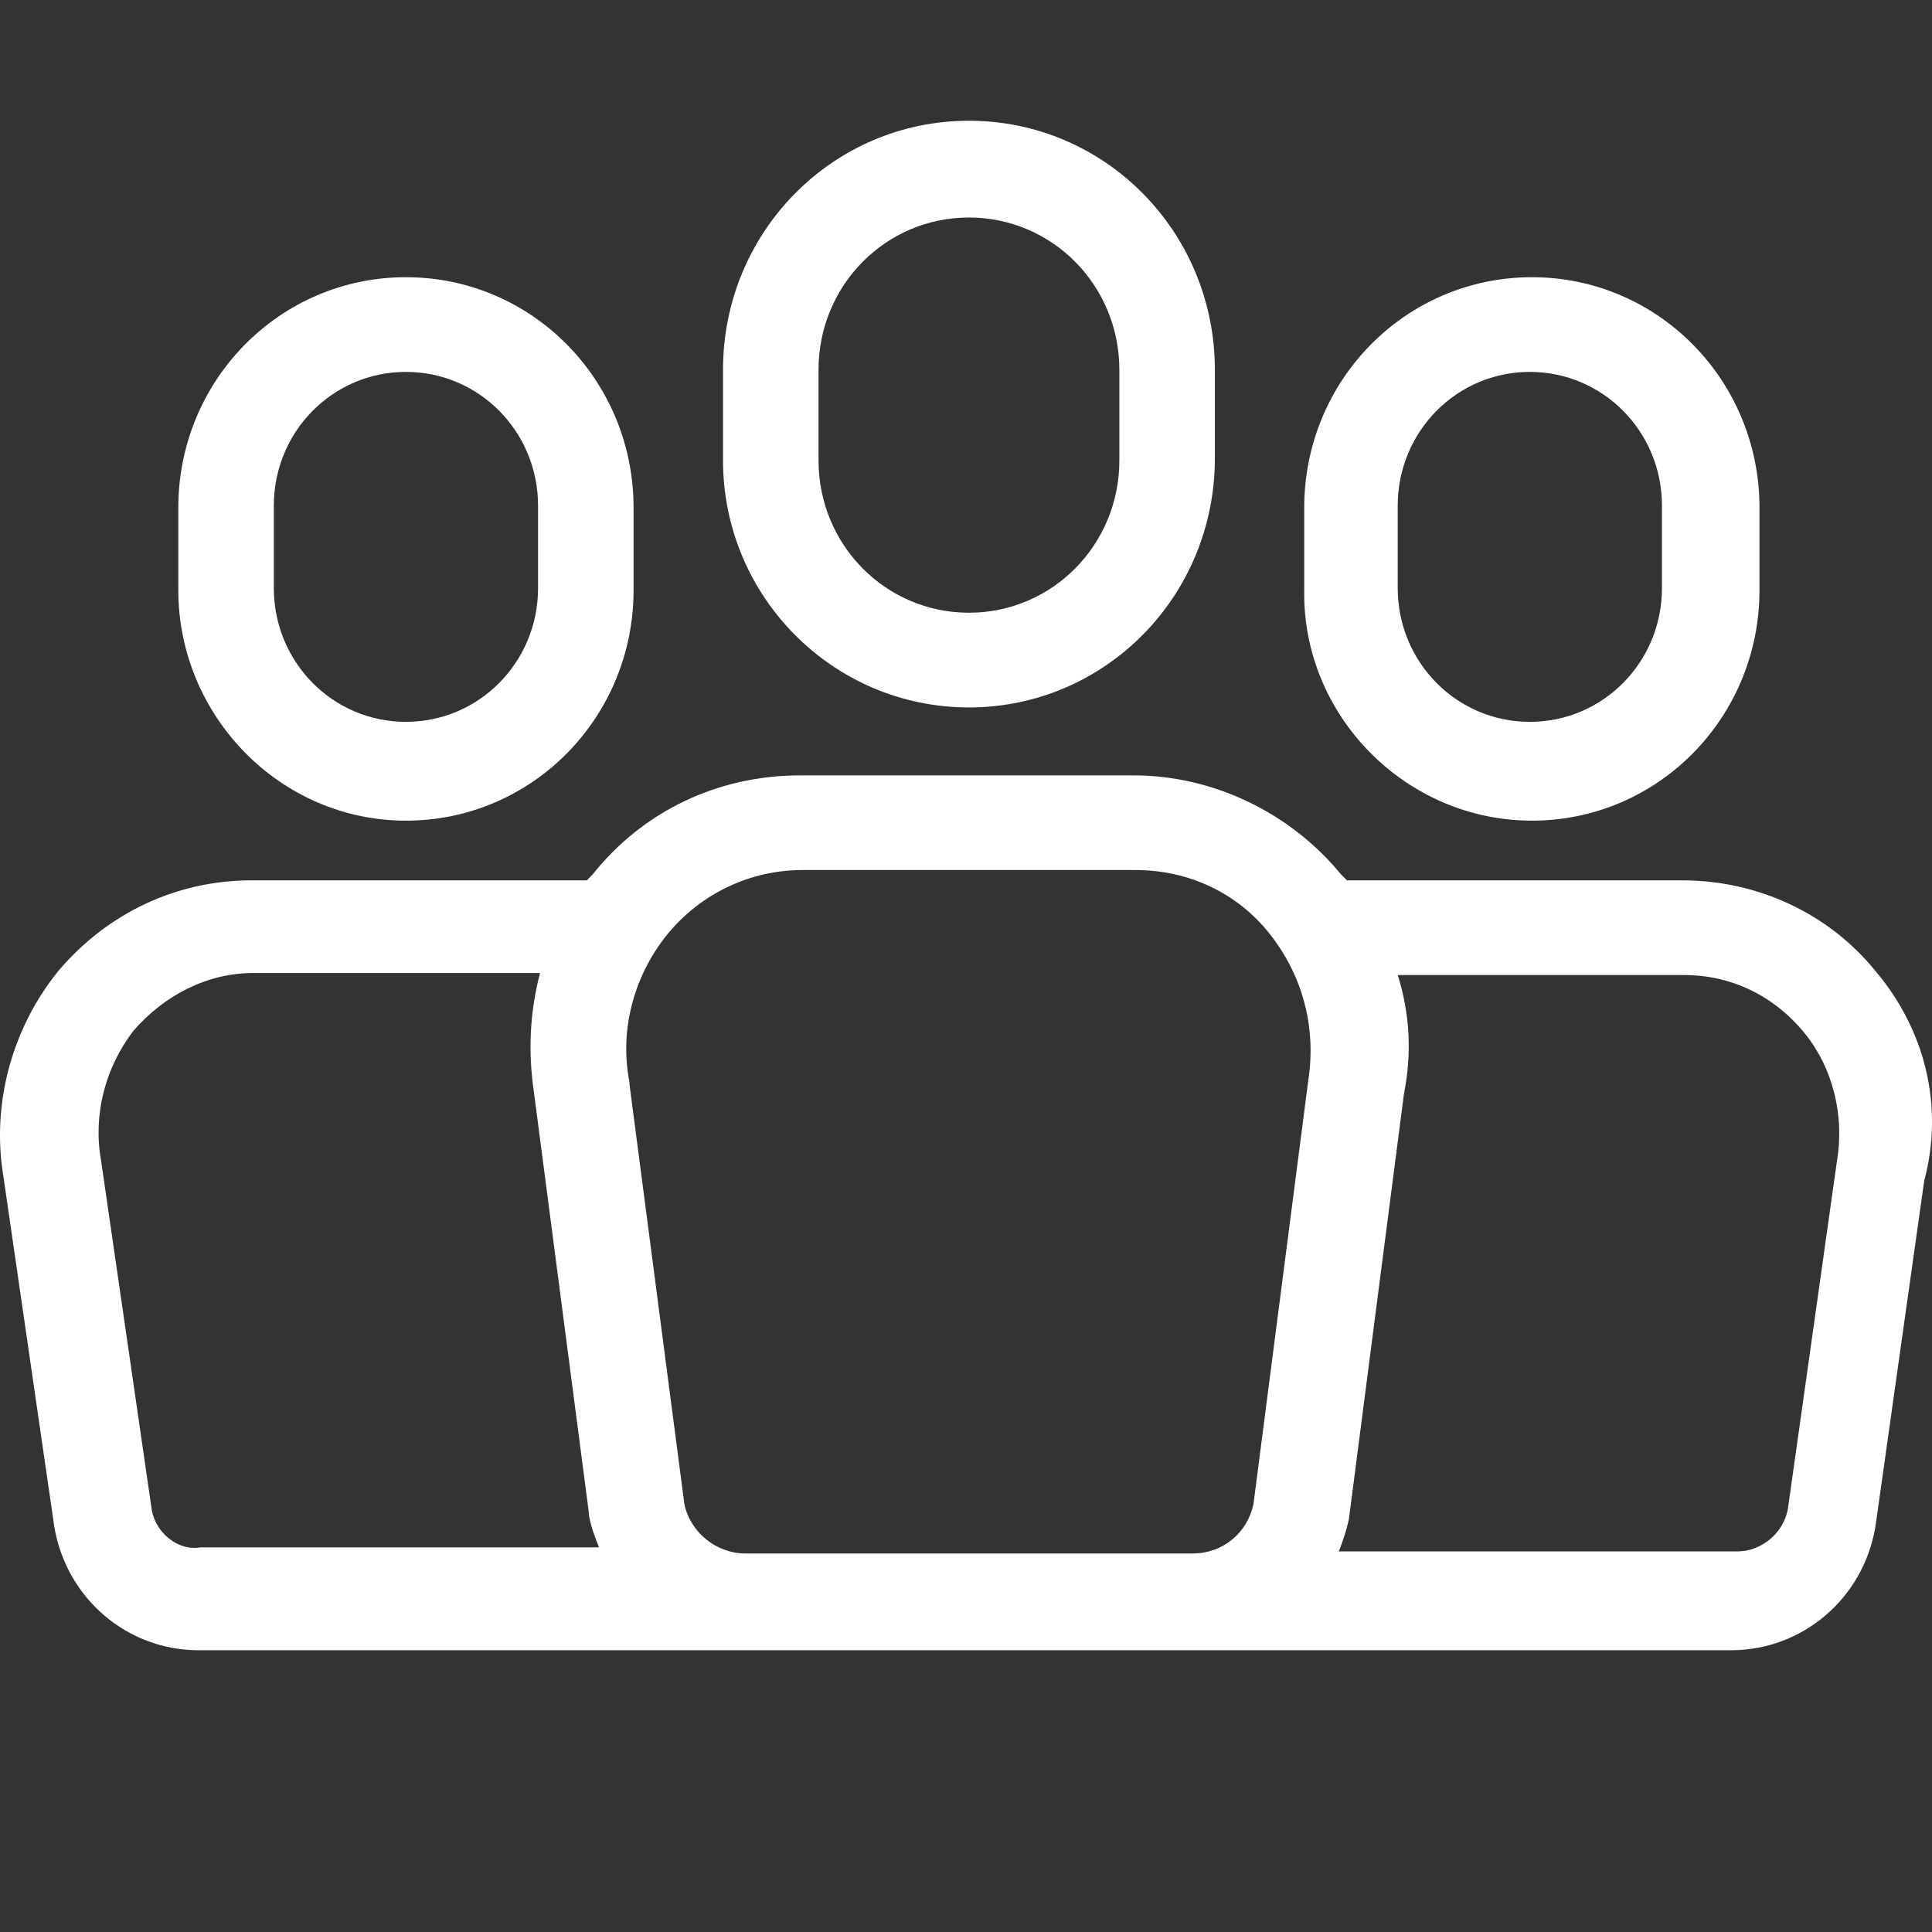
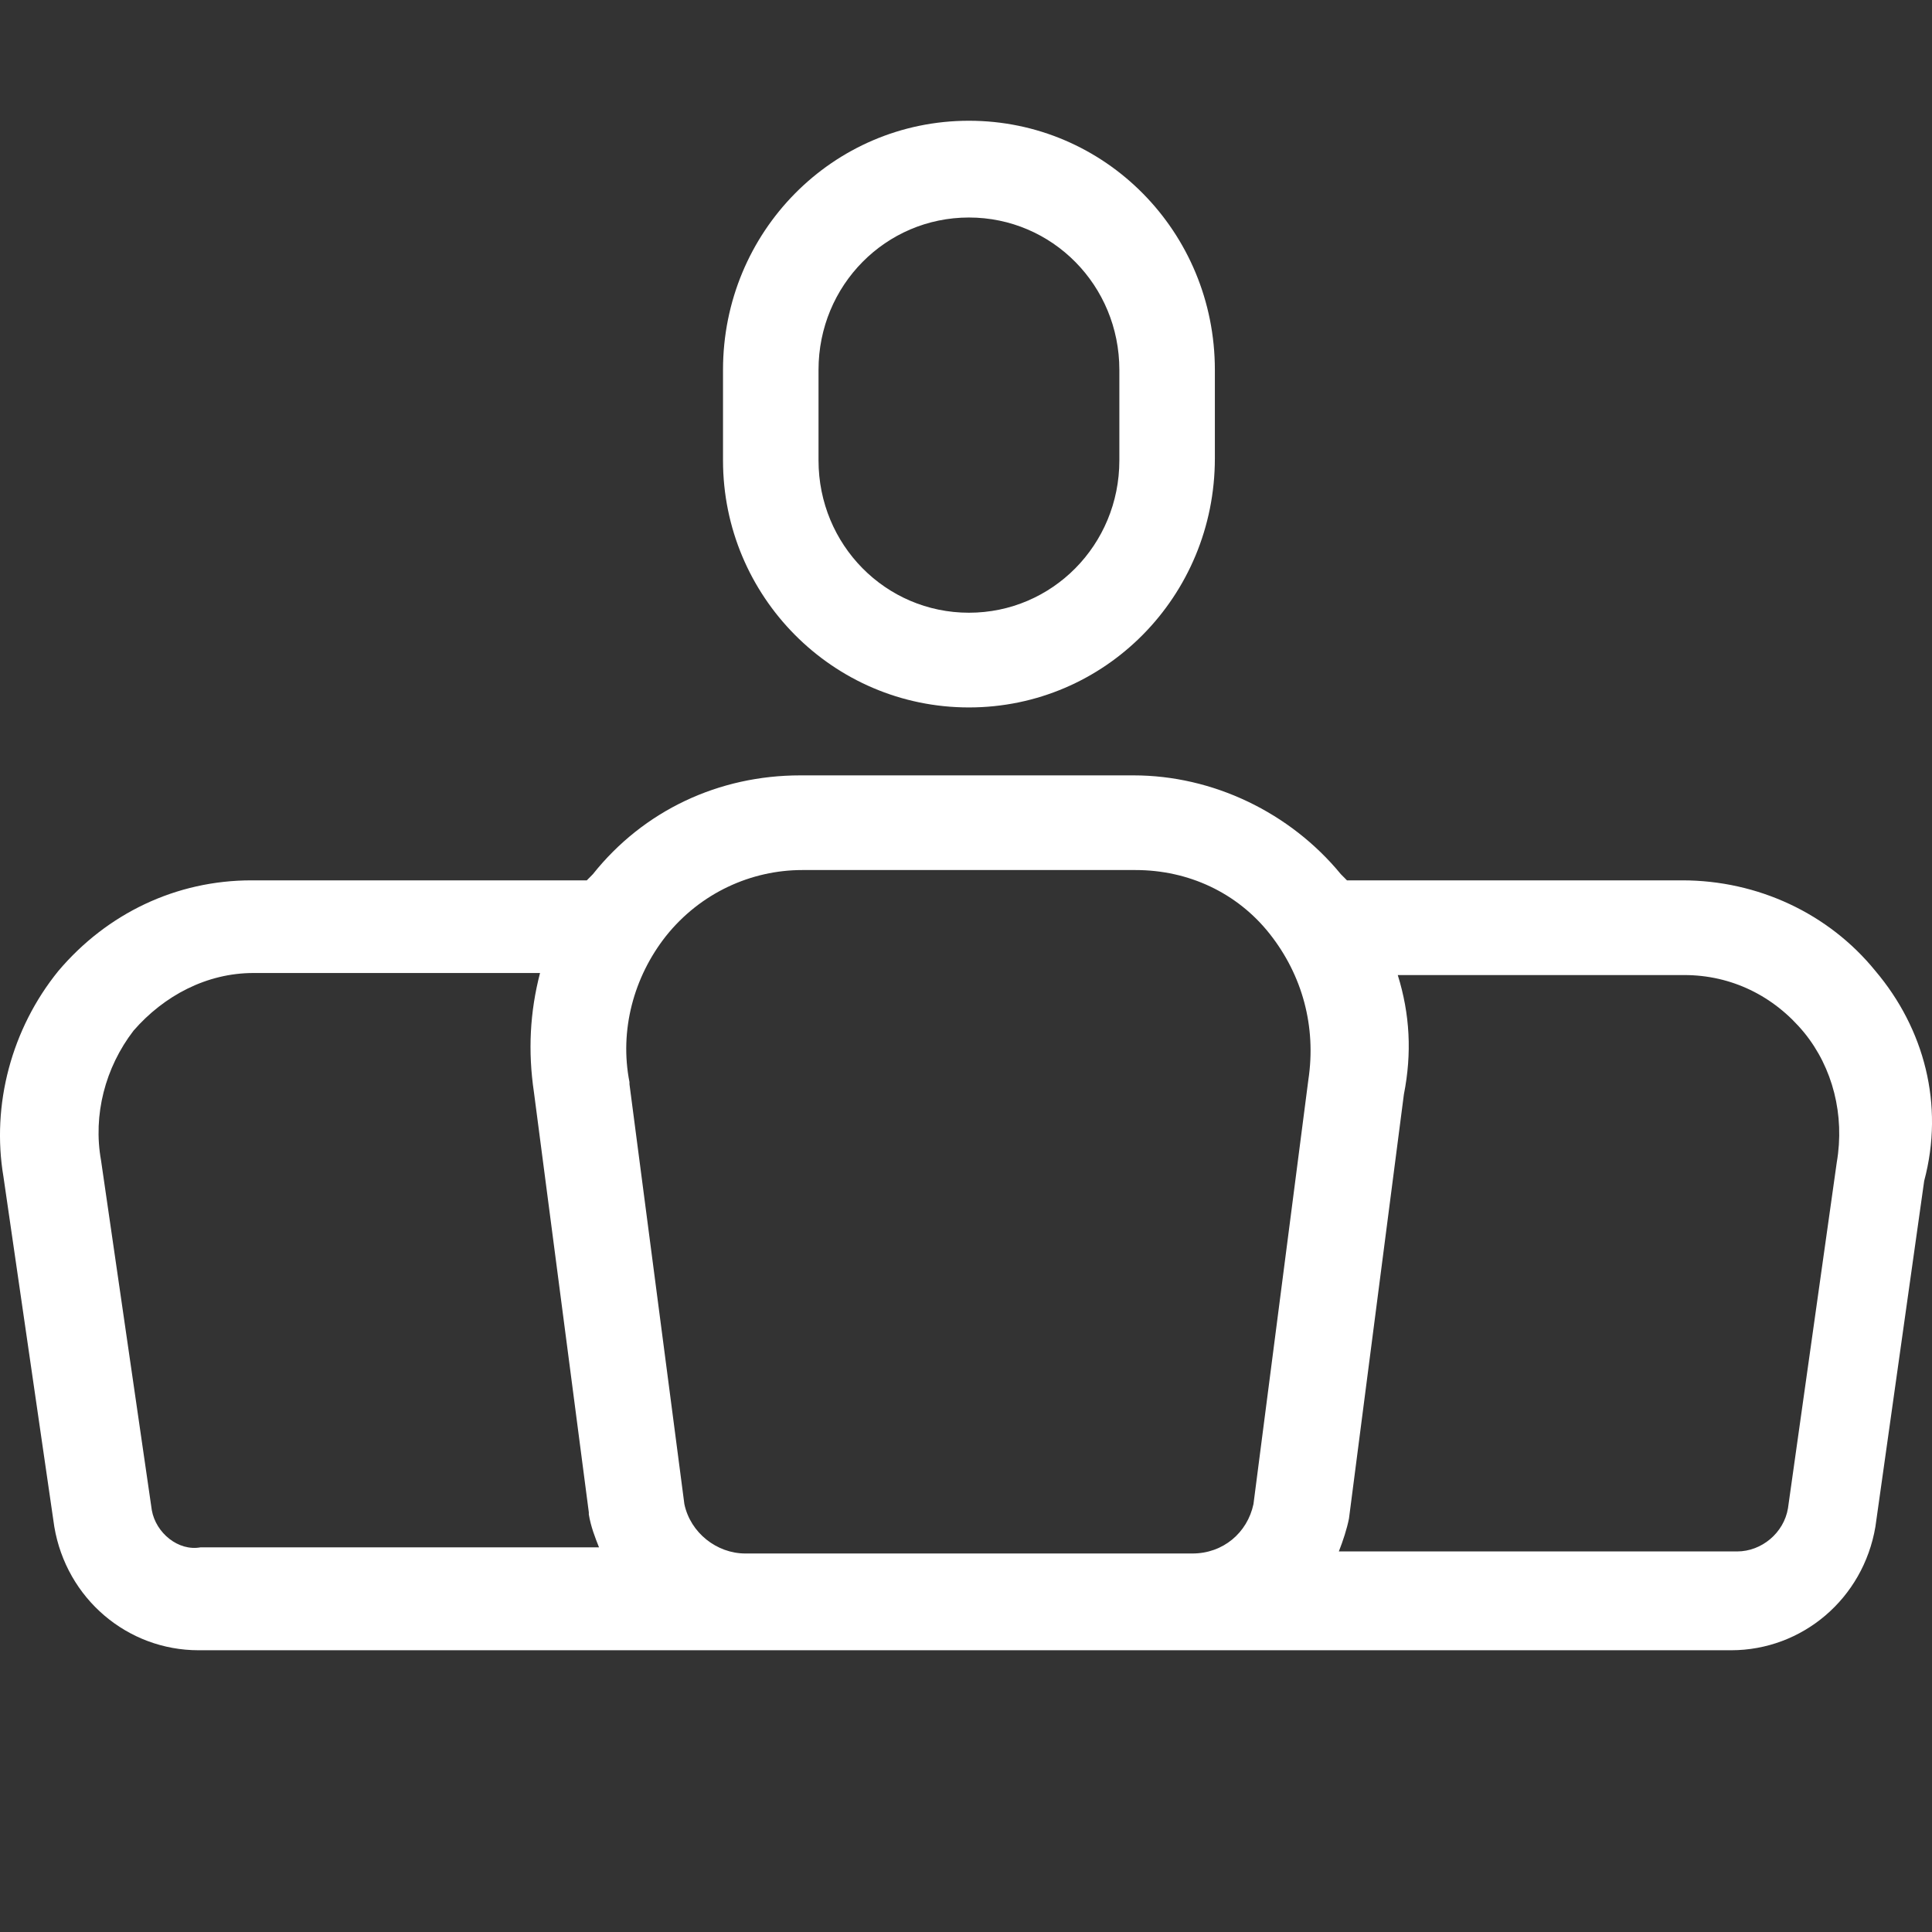
<svg xmlns="http://www.w3.org/2000/svg" width="48" height="48" viewBox="0 0 48 48" fill="none">
  <rect x="0" y="0" width="48" height="48" fill="#333333" stroke="none" />
  <g id="Group 1171284706">
    <path id="Vector" d="M46.594 24.123C45.432 22.691 43.665 21.872 41.797 21.872H33.465C33.414 21.821 33.364 21.77 33.313 21.719C32.051 20.184 30.132 19.264 28.162 19.264H19.881C17.861 19.264 15.993 20.133 14.73 21.719C14.68 21.77 14.629 21.821 14.579 21.872H6.247C4.378 21.872 2.662 22.691 1.45 24.123C0.288 25.555 -0.217 27.447 0.086 29.237L1.349 37.931C1.652 39.721 3.167 41 4.934 41H43.008C44.776 41 46.291 39.721 46.594 37.931L47.806 29.339C48.311 27.447 47.806 25.555 46.594 24.123ZM19.931 21.616H28.213C29.526 21.616 30.738 22.179 31.546 23.202C32.354 24.225 32.707 25.503 32.505 26.833L31.142 37.369C30.99 38.085 30.384 38.596 29.627 38.596H18.517C17.811 38.596 17.154 38.085 17.003 37.369L15.639 26.936V26.884C15.387 25.606 15.74 24.276 16.548 23.253C17.407 22.179 18.669 21.616 19.931 21.616ZM3.772 37.522L2.51 28.828C2.308 27.703 2.611 26.526 3.318 25.606C4.075 24.736 5.136 24.174 6.297 24.174H13.417C13.165 25.145 13.114 26.117 13.266 27.14L14.629 37.573V37.625C14.68 37.931 14.781 38.187 14.882 38.443H4.984C4.429 38.545 3.873 38.085 3.772 37.522ZM45.634 28.879L44.422 37.471C44.321 38.085 43.766 38.545 43.16 38.545H33.263C33.364 38.289 33.465 37.983 33.515 37.727L34.879 27.191C35.081 26.168 35.03 25.197 34.727 24.225H41.847C43.008 24.225 44.069 24.736 44.826 25.657C45.533 26.526 45.836 27.703 45.634 28.879Z" fill="white" />
-     <path id="Vector_2" d="M38.059 20.389C41.19 20.389 43.714 17.832 43.714 14.661V12.615C43.714 9.444 41.19 6.887 38.059 6.887C34.928 6.887 32.403 9.444 32.403 12.615V14.661C32.353 17.781 34.928 20.389 38.059 20.389ZM34.726 12.564C34.726 10.723 36.19 9.24 38.008 9.24C39.826 9.24 41.291 10.723 41.291 12.564V14.61C41.291 16.451 39.826 17.934 38.008 17.934C36.19 17.934 34.726 16.451 34.726 14.61V12.564Z" fill="white" />
-     <path id="Vector_3" d="M10.085 20.389C13.216 20.389 15.741 17.832 15.741 14.661V12.615C15.741 9.444 13.216 6.887 10.085 6.887C6.955 6.887 4.43 9.444 4.43 12.615V14.661C4.43 17.781 6.955 20.389 10.085 20.389ZM6.803 12.564C6.803 10.723 8.267 9.24 10.085 9.24C11.903 9.24 13.368 10.723 13.368 12.564V14.61C13.368 16.451 11.903 17.934 10.085 17.934C8.267 17.934 6.803 16.451 6.803 14.61V12.564Z" fill="white" />
    <path id="Vector_4" d="M24.073 17.576C27.456 17.576 30.183 14.814 30.183 11.388V9.188C30.183 5.762 27.456 3 24.073 3C20.69 3 17.963 5.762 17.963 9.188V11.439C17.963 14.814 20.69 17.576 24.073 17.576ZM20.336 9.188C20.336 7.091 22.003 5.404 24.073 5.404C26.143 5.404 27.81 7.091 27.81 9.188V11.439C27.81 13.536 26.143 15.223 24.073 15.223C22.003 15.223 20.336 13.536 20.336 11.439V9.188Z" fill="white" />
  </g>
</svg>